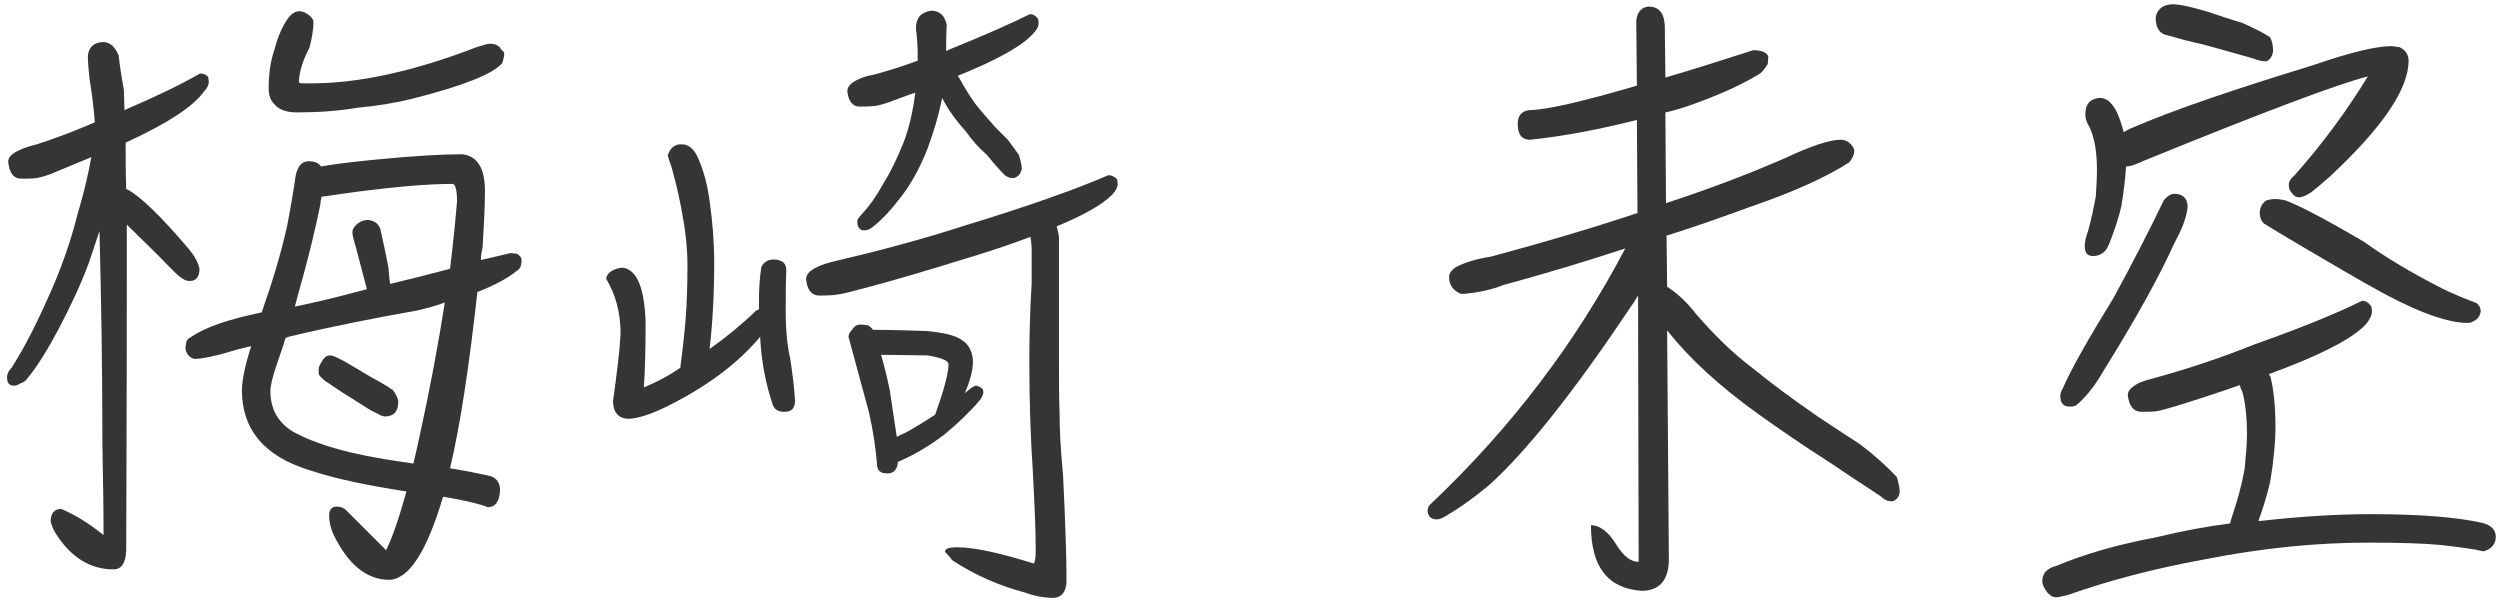
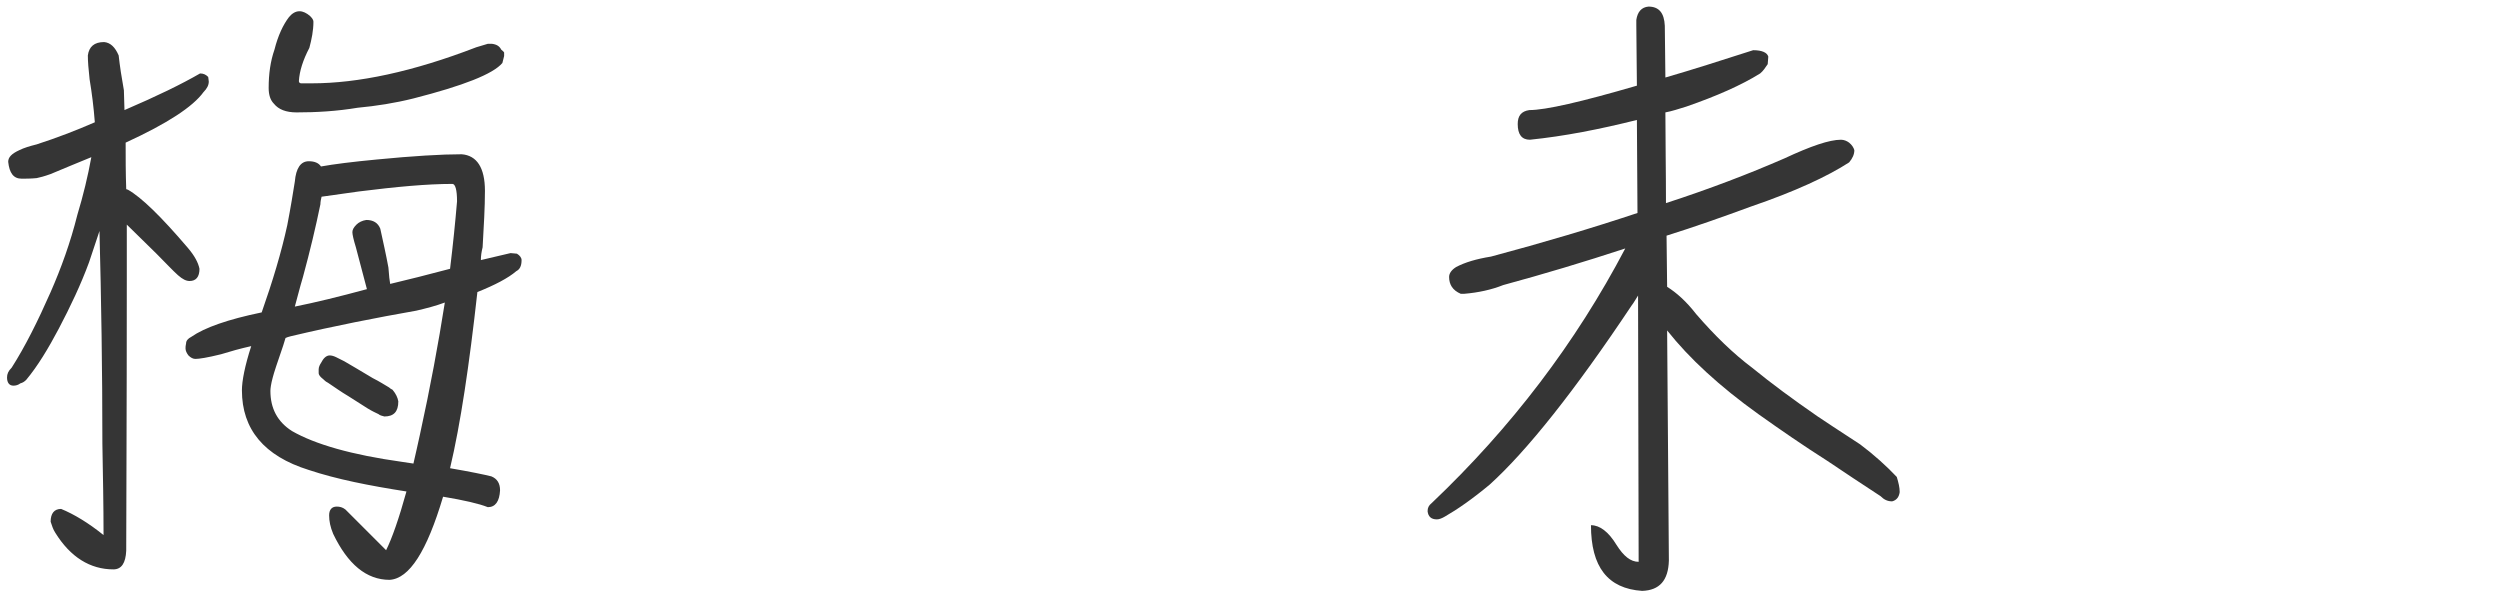
<svg xmlns="http://www.w3.org/2000/svg" width="129" height="31" viewBox="0 0 129 31" fill="none">
-   <path d="M109.583 6.82C109.733 6.73 109.883 6.64 110.063 6.58C112.133 5.68 115.223 4.63 119.333 3.37C121.253 2.71 122.603 2.38 123.383 2.38C123.503 2.38 123.653 2.41 123.833 2.44C124.133 2.59 124.283 2.83 124.283 3.13C124.283 4.6 122.933 6.58 120.233 9.1C119.903 9.4 119.573 9.67 119.273 9.91C119.003 10.09 118.793 10.18 118.643 10.18C118.463 10.18 118.343 10.09 118.223 9.91C118.133 9.82 118.103 9.7 118.103 9.55C118.103 9.37 118.193 9.22 118.403 9.04C119.843 7.42 121.103 5.71 122.183 3.94C120.653 4.33 116.813 5.77 110.633 8.29C110.243 8.47 109.943 8.59 109.703 8.59C109.673 9.19 109.583 9.88 109.463 10.63C109.343 11.17 109.163 11.71 108.983 12.19C108.863 12.52 108.773 12.76 108.653 12.91C108.503 13.09 108.293 13.21 107.993 13.21C107.693 13.21 107.573 13.03 107.573 12.7C107.573 12.49 107.633 12.22 107.753 11.89C107.903 11.35 108.023 10.78 108.143 10.15C108.173 9.67 108.203 9.19 108.203 8.77C108.203 7.87 108.083 7.15 107.843 6.61C107.663 6.31 107.603 6.1 107.603 5.92C107.603 5.62 107.663 5.41 107.843 5.23C107.963 5.14 108.113 5.08 108.323 5.05C108.503 5.05 108.683 5.11 108.833 5.23C108.953 5.35 109.103 5.53 109.223 5.77C109.373 6.1 109.493 6.46 109.583 6.82ZM117.893 10.33C118.583 10.57 119.963 11.29 122.003 12.49C123.083 13.27 124.433 14.08 126.023 14.89C126.563 15.16 127.163 15.4 127.793 15.64C127.913 15.73 128.003 15.88 128.003 16.06C127.973 16.33 127.823 16.51 127.523 16.63C127.463 16.66 127.403 16.66 127.283 16.66C127.043 16.66 126.743 16.63 126.383 16.54C125.573 16.36 124.523 15.94 123.263 15.28C122.783 15.04 121.673 14.41 119.933 13.39C118.823 12.73 117.773 12.13 116.813 11.53C116.663 11.38 116.603 11.2 116.603 10.99C116.603 10.75 116.693 10.54 116.903 10.36C117.053 10.3 117.233 10.27 117.413 10.27C117.563 10.27 117.713 10.3 117.893 10.33ZM112.073 0.22C112.493 0.22 113.123 0.37 113.933 0.61C114.473 0.79 115.073 1 115.703 1.18C116.423 1.51 116.903 1.75 117.143 1.93C117.233 2.11 117.293 2.35 117.293 2.62C117.263 2.89 117.143 3.07 116.963 3.16H116.873C116.753 3.16 116.543 3.13 116.243 3.01C115.193 2.71 114.323 2.47 113.663 2.29C112.973 2.14 112.313 1.96 111.683 1.78C111.383 1.66 111.233 1.36 111.233 0.91C111.293 0.49 111.593 0.25 112.073 0.22ZM112.193 10C112.613 10 112.853 10.21 112.883 10.63C112.853 11.11 112.643 11.74 112.223 12.49C111.443 14.23 110.213 16.45 108.533 19.15C108.083 19.93 107.603 20.53 107.123 20.92C107.003 20.98 106.913 20.98 106.793 20.98C106.463 20.98 106.313 20.8 106.313 20.44C106.313 20.32 106.343 20.2 106.433 20.05C106.913 18.97 107.783 17.44 109.043 15.4C110.123 13.42 110.993 11.71 111.653 10.33C111.833 10.12 112.013 10 112.193 10ZM117.413 22.03C117.413 22.84 117.323 23.77 117.143 24.85C116.993 25.51 116.783 26.2 116.543 26.86V26.89C118.673 26.65 120.593 26.53 122.333 26.53C124.823 26.53 126.743 26.68 128.093 26.98C128.543 27.1 128.783 27.34 128.783 27.7C128.783 28.06 128.573 28.33 128.153 28.45C127.673 28.33 126.953 28.24 125.933 28.12C124.973 28.03 123.713 28 122.153 28C119.573 28 116.753 28.27 113.723 28.87C111.083 29.35 108.743 29.98 106.703 30.7C106.433 30.76 106.223 30.82 106.103 30.82C105.923 30.82 105.773 30.73 105.623 30.55C105.473 30.34 105.383 30.16 105.383 29.98C105.383 29.59 105.623 29.32 106.103 29.2C107.603 28.57 109.313 28.09 111.233 27.73C112.583 27.4 113.873 27.16 115.073 27.01C115.103 26.86 115.163 26.68 115.223 26.5C115.463 25.78 115.673 25.03 115.823 24.19C115.883 23.56 115.943 22.96 115.943 22.42C115.943 21.49 115.853 20.74 115.703 20.2C115.613 20.05 115.583 19.93 115.583 19.87C114.383 20.29 113.273 20.65 112.193 20.98C111.773 21.1 111.473 21.19 111.263 21.22C110.963 21.25 110.693 21.25 110.513 21.25C110.093 21.25 109.853 20.95 109.793 20.38C109.793 20.17 109.973 19.96 110.393 19.75C110.603 19.66 110.903 19.57 111.263 19.48C113.003 19 114.683 18.43 116.333 17.77C118.703 16.93 120.563 16.18 121.883 15.52C122.093 15.52 122.243 15.64 122.363 15.82C122.363 15.88 122.393 15.94 122.393 16.06C122.393 16.27 122.273 16.48 122.093 16.72C121.403 17.47 119.723 18.34 117.083 19.3C117.083 19.36 117.113 19.39 117.143 19.39C117.323 20.08 117.413 20.95 117.413 22.03Z" fill="#353535" />
  <path d="M78.944 7.21C78.524 7.21 78.314 6.94 78.314 6.4C78.314 5.98 78.494 5.74 78.914 5.68C79.754 5.68 81.584 5.26 84.464 4.42C84.464 3.4 84.434 2.35 84.434 1.3V1.03C84.494 0.61 84.704 0.37 85.064 0.34C85.604 0.34 85.874 0.67 85.904 1.33C85.904 2.17 85.934 3.07 85.934 4C87.284 3.61 88.784 3.13 90.464 2.59C90.914 2.59 91.184 2.71 91.244 2.92C91.244 3.04 91.214 3.19 91.214 3.31C91.094 3.49 90.974 3.67 90.824 3.79C89.864 4.39 88.574 4.96 87.014 5.5C86.624 5.62 86.264 5.74 85.934 5.8C85.934 7.24 85.964 8.8 85.964 10.48C88.184 9.76 90.224 8.98 92.084 8.17C93.434 7.54 94.394 7.21 94.994 7.21C95.144 7.21 95.294 7.27 95.414 7.36C95.564 7.48 95.654 7.63 95.684 7.75C95.684 7.96 95.594 8.17 95.414 8.38C94.304 9.1 92.624 9.88 90.344 10.66C88.874 11.2 87.434 11.71 85.994 12.16C85.994 13.06 86.024 13.93 86.024 14.8C86.504 15.1 87.014 15.55 87.524 16.21C88.484 17.32 89.444 18.25 90.404 18.97C91.394 19.78 92.534 20.62 93.794 21.49C94.154 21.73 94.874 22.21 95.984 22.93C96.704 23.47 97.334 24.04 97.874 24.61C97.964 24.91 98.024 25.15 98.024 25.39C97.994 25.63 97.874 25.81 97.634 25.87C97.394 25.87 97.214 25.78 97.034 25.6C96.104 25 95.174 24.37 94.274 23.77C93.044 22.99 91.874 22.18 90.734 21.37C88.724 19.93 87.164 18.49 86.024 17.05C86.054 20.65 86.084 24.61 86.114 28.93C86.084 29.95 85.634 30.46 84.734 30.49C82.964 30.37 82.094 29.26 82.094 27.1C82.544 27.1 82.994 27.43 83.414 28.12C83.774 28.69 84.134 28.99 84.554 28.99C84.554 24.55 84.524 19.96 84.524 15.25C84.404 15.43 84.314 15.61 84.194 15.76C81.254 20.17 78.794 23.26 76.874 25C75.974 25.75 75.194 26.29 74.564 26.65C74.414 26.74 74.264 26.8 74.144 26.8C73.844 26.8 73.694 26.65 73.664 26.38C73.664 26.2 73.724 26.08 73.874 25.96C77.984 22.06 81.314 17.68 83.864 12.82C81.764 13.51 79.664 14.14 77.564 14.71C76.964 14.95 76.274 15.1 75.554 15.16H75.374C74.954 14.98 74.774 14.68 74.774 14.29C74.774 14.11 74.894 13.93 75.134 13.78C75.584 13.54 76.184 13.36 76.934 13.24C79.634 12.52 82.154 11.77 84.494 10.99C84.494 9.4 84.464 7.81 84.464 6.19C82.544 6.67 80.714 7.03 78.944 7.21Z" fill="#353535" />
-   <path d="M40.483 21.25C40.183 21.25 40.003 21.16 39.883 20.92C39.523 19.84 39.283 18.67 39.223 17.38C38.173 18.64 36.703 19.78 34.813 20.77C33.793 21.31 33.013 21.58 32.473 21.61C31.933 21.61 31.633 21.31 31.633 20.68C31.813 19.39 31.963 18.25 32.023 17.23C32.023 16.12 31.753 15.16 31.273 14.38C31.333 14.08 31.603 13.87 32.113 13.81C32.863 13.9 33.253 14.83 33.313 16.63C33.313 18.01 33.283 19.12 33.223 19.99C33.883 19.72 34.513 19.39 35.113 18.97V18.88C35.233 17.98 35.323 17.17 35.383 16.39C35.443 15.61 35.473 14.71 35.473 13.69C35.473 12.76 35.353 11.77 35.143 10.69C34.993 9.91 34.813 9.19 34.633 8.56C34.573 8.41 34.513 8.23 34.453 8.02C34.573 7.66 34.783 7.48 35.053 7.45H35.263C35.563 7.48 35.833 7.72 36.013 8.14C36.283 8.74 36.493 9.46 36.613 10.36C36.763 11.41 36.853 12.46 36.853 13.51C36.853 15.25 36.763 16.75 36.613 18.01C37.423 17.44 38.233 16.78 39.013 16.03C39.073 16 39.133 15.97 39.163 15.97V15.49C39.163 14.95 39.193 14.38 39.283 13.78C39.403 13.54 39.613 13.39 39.913 13.39C40.333 13.39 40.573 13.57 40.573 13.93C40.543 14.71 40.543 15.46 40.543 16.21C40.543 16.96 40.603 17.74 40.783 18.55C40.903 19.36 40.993 20.08 41.023 20.68C41.023 21.07 40.843 21.25 40.483 21.25ZM53.593 1.18C53.593 1.36 53.503 1.54 53.323 1.72C52.813 2.32 51.523 3.07 49.423 3.91C49.423 3.94 49.453 3.97 49.483 4C49.783 4.54 50.053 4.99 50.323 5.35C50.623 5.74 50.983 6.13 51.343 6.55C51.463 6.67 51.673 6.88 52.003 7.21C52.213 7.48 52.393 7.75 52.573 7.99C52.663 8.29 52.723 8.53 52.723 8.71C52.663 8.98 52.543 9.13 52.303 9.19C52.093 9.19 51.913 9.13 51.763 8.95C51.463 8.65 51.193 8.32 50.923 7.99C50.503 7.63 50.143 7.21 49.843 6.79C49.333 6.22 48.913 5.65 48.613 5.05C48.433 5.98 48.163 6.85 47.863 7.66C47.443 8.74 46.933 9.64 46.333 10.36C45.943 10.87 45.523 11.32 45.073 11.68C44.893 11.83 44.743 11.89 44.593 11.89C44.353 11.89 44.233 11.71 44.233 11.41C44.233 11.35 44.293 11.23 44.473 11.05C44.863 10.63 45.223 10.12 45.553 9.52C45.913 8.95 46.273 8.23 46.633 7.33C46.933 6.55 47.113 5.68 47.233 4.78C46.693 4.96 46.243 5.14 45.823 5.29C45.463 5.41 45.223 5.47 45.103 5.47C44.833 5.5 44.593 5.5 44.353 5.5C43.993 5.5 43.783 5.23 43.723 4.72C43.723 4.48 43.873 4.3 44.233 4.12C44.473 4 44.743 3.91 45.103 3.85C45.883 3.64 46.633 3.4 47.353 3.13V2.8C47.353 2.44 47.323 1.99 47.263 1.45C47.263 0.94 47.503 0.64 48.043 0.55C48.493 0.55 48.763 0.82 48.853 1.3C48.823 1.72 48.823 2.08 48.823 2.44V2.62C48.883 2.62 48.913 2.59 48.973 2.56C50.743 1.84 52.123 1.24 53.143 0.73C53.323 0.73 53.443 0.82 53.563 0.97C53.563 1.03 53.593 1.09 53.593 1.18ZM57.673 9.49C57.673 9.67 57.553 9.88 57.373 10.06C56.863 10.57 55.903 11.11 54.523 11.68C54.583 11.89 54.643 12.1 54.643 12.34V18.46C54.643 19.51 54.643 20.44 54.673 21.28C54.673 22.18 54.733 23.26 54.853 24.52C54.973 26.95 55.033 28.78 55.033 30.01C55.003 30.55 54.793 30.82 54.373 30.85C53.893 30.85 53.383 30.76 52.903 30.58C51.523 30.22 50.263 29.65 49.123 28.9C49.003 28.72 48.883 28.6 48.763 28.48C48.763 28.3 48.973 28.24 49.393 28.24C50.293 28.24 51.613 28.54 53.353 29.08C53.413 28.96 53.443 28.72 53.443 28.42C53.443 27.34 53.383 25.99 53.293 24.31C53.173 22.51 53.113 20.62 53.113 18.7C53.113 17.44 53.143 16.09 53.233 14.62V12.82C53.233 12.67 53.203 12.46 53.173 12.22C52.303 12.55 51.343 12.88 50.263 13.21C48.133 13.87 46.153 14.47 44.293 14.95C43.753 15.1 43.333 15.19 43.063 15.22C42.763 15.25 42.493 15.25 42.283 15.25C41.863 15.25 41.653 14.95 41.593 14.41C41.593 14.17 41.773 13.96 42.163 13.78C42.403 13.66 42.703 13.57 43.063 13.48C45.373 12.94 47.623 12.34 49.843 11.62C52.993 10.66 55.453 9.79 57.193 9.04C57.373 9.04 57.523 9.13 57.643 9.25C57.643 9.31 57.673 9.4 57.673 9.49ZM46.273 22.54C46.603 22.39 46.903 22.24 47.143 22.09C47.533 21.85 47.893 21.64 48.253 21.4C48.703 20.14 48.943 19.27 48.943 18.79C48.943 18.61 48.583 18.46 47.863 18.34C47.203 18.34 46.393 18.31 45.463 18.31C45.613 18.82 45.763 19.42 45.913 20.14C46.063 21.13 46.183 21.94 46.273 22.54ZM45.043 17.02C45.943 17.02 46.873 17.05 47.833 17.08C48.523 17.14 49.033 17.26 49.333 17.38C49.903 17.62 50.203 18.07 50.203 18.67C50.203 19.12 50.053 19.66 49.783 20.29C49.993 20.11 50.143 19.99 50.203 19.96C50.263 19.93 50.323 19.9 50.383 19.9C50.503 19.93 50.623 19.99 50.713 20.08C50.713 20.11 50.743 20.17 50.743 20.26C50.713 20.41 50.653 20.56 50.533 20.68C50.053 21.25 49.453 21.82 48.733 22.42C47.863 23.08 47.053 23.53 46.333 23.83C46.303 24.22 46.123 24.43 45.793 24.43C45.433 24.43 45.253 24.28 45.253 23.95C45.193 23.2 45.073 22.3 44.833 21.25C44.413 19.69 44.053 18.4 43.783 17.38C43.783 17.26 43.843 17.14 43.963 17.02C44.083 16.84 44.203 16.75 44.383 16.75C44.563 16.75 44.683 16.78 44.773 16.78C44.893 16.84 44.983 16.93 45.043 17.02Z" fill="#353535" />
  <path d="M9.873 17.38C10.563 16.9 11.763 16.48 13.503 16.12C14.073 14.5 14.523 13 14.823 11.62C15.003 10.69 15.123 9.94 15.213 9.37C15.273 8.68 15.513 8.32 15.933 8.32C16.233 8.32 16.443 8.41 16.563 8.59C17.223 8.47 18.183 8.35 19.443 8.23C21.303 8.05 22.773 7.96 23.823 7.96C24.603 8.02 25.023 8.65 25.023 9.85C25.023 10.72 24.963 11.68 24.903 12.76C24.843 13 24.813 13.21 24.813 13.42C25.563 13.24 26.073 13.12 26.343 13.06C26.463 13.06 26.583 13.09 26.673 13.09C26.823 13.18 26.913 13.3 26.913 13.42C26.913 13.72 26.823 13.9 26.643 13.99C26.223 14.35 25.533 14.71 24.633 15.07C24.213 18.85 23.763 21.88 23.223 24.16C24.273 24.34 24.993 24.49 25.353 24.58C25.653 24.7 25.803 24.94 25.803 25.3C25.773 25.87 25.563 26.17 25.173 26.17C24.723 25.99 23.943 25.81 22.863 25.63C22.023 28.45 21.123 29.86 20.103 29.92C18.903 29.92 17.943 29.11 17.193 27.55C17.043 27.19 16.983 26.89 16.983 26.59C16.983 26.29 17.133 26.14 17.373 26.14C17.523 26.14 17.673 26.17 17.823 26.29C18.483 26.95 19.203 27.67 19.923 28.39C20.223 27.79 20.583 26.77 20.973 25.36C19.053 25.06 17.373 24.73 15.933 24.25C13.623 23.53 12.483 22.15 12.483 20.14C12.483 19.66 12.633 18.88 12.963 17.86C12.423 17.98 11.883 18.13 11.403 18.28C10.683 18.46 10.263 18.52 10.083 18.52C9.963 18.52 9.843 18.46 9.723 18.34C9.633 18.22 9.573 18.1 9.573 17.98C9.573 17.92 9.573 17.83 9.603 17.71C9.603 17.59 9.693 17.47 9.873 17.38ZM14.733 17.44C14.673 17.62 14.643 17.74 14.613 17.83C14.313 18.7 14.133 19.24 14.073 19.48C13.983 19.81 13.953 20.05 13.953 20.17C13.953 21.07 14.313 21.76 15.063 22.24C16.263 22.93 18.153 23.47 20.733 23.83C20.943 23.86 21.153 23.89 21.333 23.92C21.453 23.44 21.543 22.96 21.663 22.45C22.203 19.99 22.623 17.71 22.953 15.61C22.473 15.79 21.993 15.91 21.483 16.03C19.443 16.39 17.283 16.81 15.003 17.35C14.883 17.38 14.793 17.41 14.733 17.44ZM16.593 10.15C16.563 10.27 16.533 10.42 16.533 10.54C16.293 11.71 15.993 12.97 15.633 14.29C15.453 14.89 15.333 15.4 15.213 15.82C16.263 15.61 17.493 15.31 18.933 14.92L18.363 12.76C18.243 12.37 18.183 12.1 18.183 11.98C18.183 11.86 18.243 11.74 18.393 11.59C18.513 11.47 18.693 11.38 18.903 11.35C19.263 11.35 19.503 11.5 19.623 11.8C19.773 12.49 19.923 13.15 20.043 13.81C20.073 14.23 20.103 14.5 20.133 14.65C21.033 14.44 22.083 14.17 23.223 13.87C23.373 12.64 23.493 11.47 23.583 10.39C23.583 9.79 23.493 9.49 23.343 9.49C22.023 9.49 20.433 9.64 18.513 9.88C17.883 9.97 17.253 10.06 16.593 10.15ZM19.533 21.37C19.413 21.31 19.203 21.22 18.963 21.07L17.973 20.44C17.613 20.23 17.283 19.99 16.923 19.75C16.803 19.69 16.743 19.63 16.683 19.57C16.533 19.45 16.443 19.36 16.443 19.24V19.06C16.443 18.94 16.503 18.82 16.563 18.73C16.683 18.49 16.833 18.34 17.013 18.34C17.103 18.34 17.223 18.37 17.343 18.43C17.463 18.49 17.583 18.55 17.763 18.64C18.063 18.82 18.543 19.09 19.233 19.51C19.593 19.69 19.863 19.87 20.073 19.99C20.133 20.05 20.193 20.08 20.253 20.11C20.433 20.32 20.523 20.53 20.553 20.71C20.553 21.25 20.313 21.49 19.833 21.49C19.713 21.46 19.593 21.43 19.533 21.37ZM25.923 3.25C25.443 3.82 23.913 4.42 21.333 5.08C20.373 5.32 19.413 5.47 18.453 5.56C17.373 5.74 16.323 5.8 15.303 5.8C14.763 5.8 14.373 5.65 14.133 5.35C13.953 5.17 13.863 4.9 13.863 4.54C13.863 3.82 13.953 3.16 14.163 2.56C14.343 1.84 14.613 1.27 14.913 0.88C15.063 0.7 15.243 0.58 15.453 0.58C15.633 0.58 15.813 0.67 15.993 0.82C16.113 0.94 16.173 1.03 16.173 1.12C16.173 1.57 16.083 2.02 15.963 2.47C15.633 3.1 15.453 3.67 15.423 4.18C15.423 4.24 15.453 4.3 15.543 4.3H16.083C18.483 4.3 21.303 3.7 24.573 2.44C24.873 2.35 25.083 2.29 25.173 2.26H25.383C25.623 2.29 25.773 2.38 25.863 2.56C25.923 2.62 25.983 2.65 26.013 2.71V2.89C25.983 3.01 25.953 3.13 25.923 3.25ZM6.543 11.59V14.32C6.543 21.61 6.513 26.29 6.513 28.42C6.483 29.05 6.273 29.38 5.853 29.38C4.653 29.38 3.633 28.75 2.853 27.49C2.733 27.31 2.673 27.1 2.613 26.92C2.613 26.5 2.793 26.26 3.153 26.26C3.813 26.53 4.563 26.98 5.343 27.61C5.343 26.11 5.313 24.58 5.283 22.9C5.283 19.06 5.223 15.4 5.133 11.92C4.953 12.46 4.773 13 4.593 13.54C4.173 14.68 3.633 15.82 3.033 16.96C2.493 17.98 1.953 18.88 1.353 19.6C1.263 19.69 1.173 19.75 1.053 19.78C0.933 19.87 0.813 19.9 0.693 19.9C0.483 19.9 0.363 19.75 0.363 19.48C0.363 19.3 0.423 19.15 0.603 18.97C1.293 17.89 1.953 16.57 2.613 15.07C3.153 13.84 3.633 12.52 3.993 11.08C4.293 10.09 4.533 9.1 4.713 8.11C3.963 8.41 3.273 8.71 2.613 8.98C2.283 9.1 2.043 9.16 1.893 9.19C1.593 9.22 1.323 9.22 1.113 9.22C0.693 9.22 0.483 8.92 0.423 8.35C0.423 8.11 0.603 7.93 0.993 7.75C1.233 7.63 1.533 7.54 1.893 7.45C2.913 7.12 3.933 6.73 4.893 6.31C4.833 5.53 4.743 4.81 4.623 4.09C4.563 3.55 4.533 3.16 4.533 2.86C4.593 2.41 4.863 2.17 5.373 2.17C5.703 2.2 5.943 2.44 6.123 2.86C6.183 3.4 6.273 4 6.393 4.66C6.393 5.02 6.423 5.35 6.423 5.68C8.103 4.96 9.393 4.33 10.323 3.79C10.503 3.79 10.623 3.85 10.743 3.97C10.743 4.03 10.773 4.12 10.773 4.21C10.773 4.39 10.683 4.57 10.503 4.75C9.963 5.5 8.643 6.37 6.483 7.36C6.483 8.11 6.483 8.92 6.513 9.76C6.543 9.76 6.573 9.79 6.603 9.79C7.293 10.18 8.313 11.17 9.693 12.79C10.053 13.21 10.233 13.57 10.293 13.87C10.293 14.29 10.113 14.5 9.783 14.5C9.603 14.5 9.423 14.41 9.183 14.2C8.913 13.96 8.553 13.57 8.073 13.09C7.533 12.55 7.023 12.07 6.543 11.59Z" fill="#353535" />
</svg>